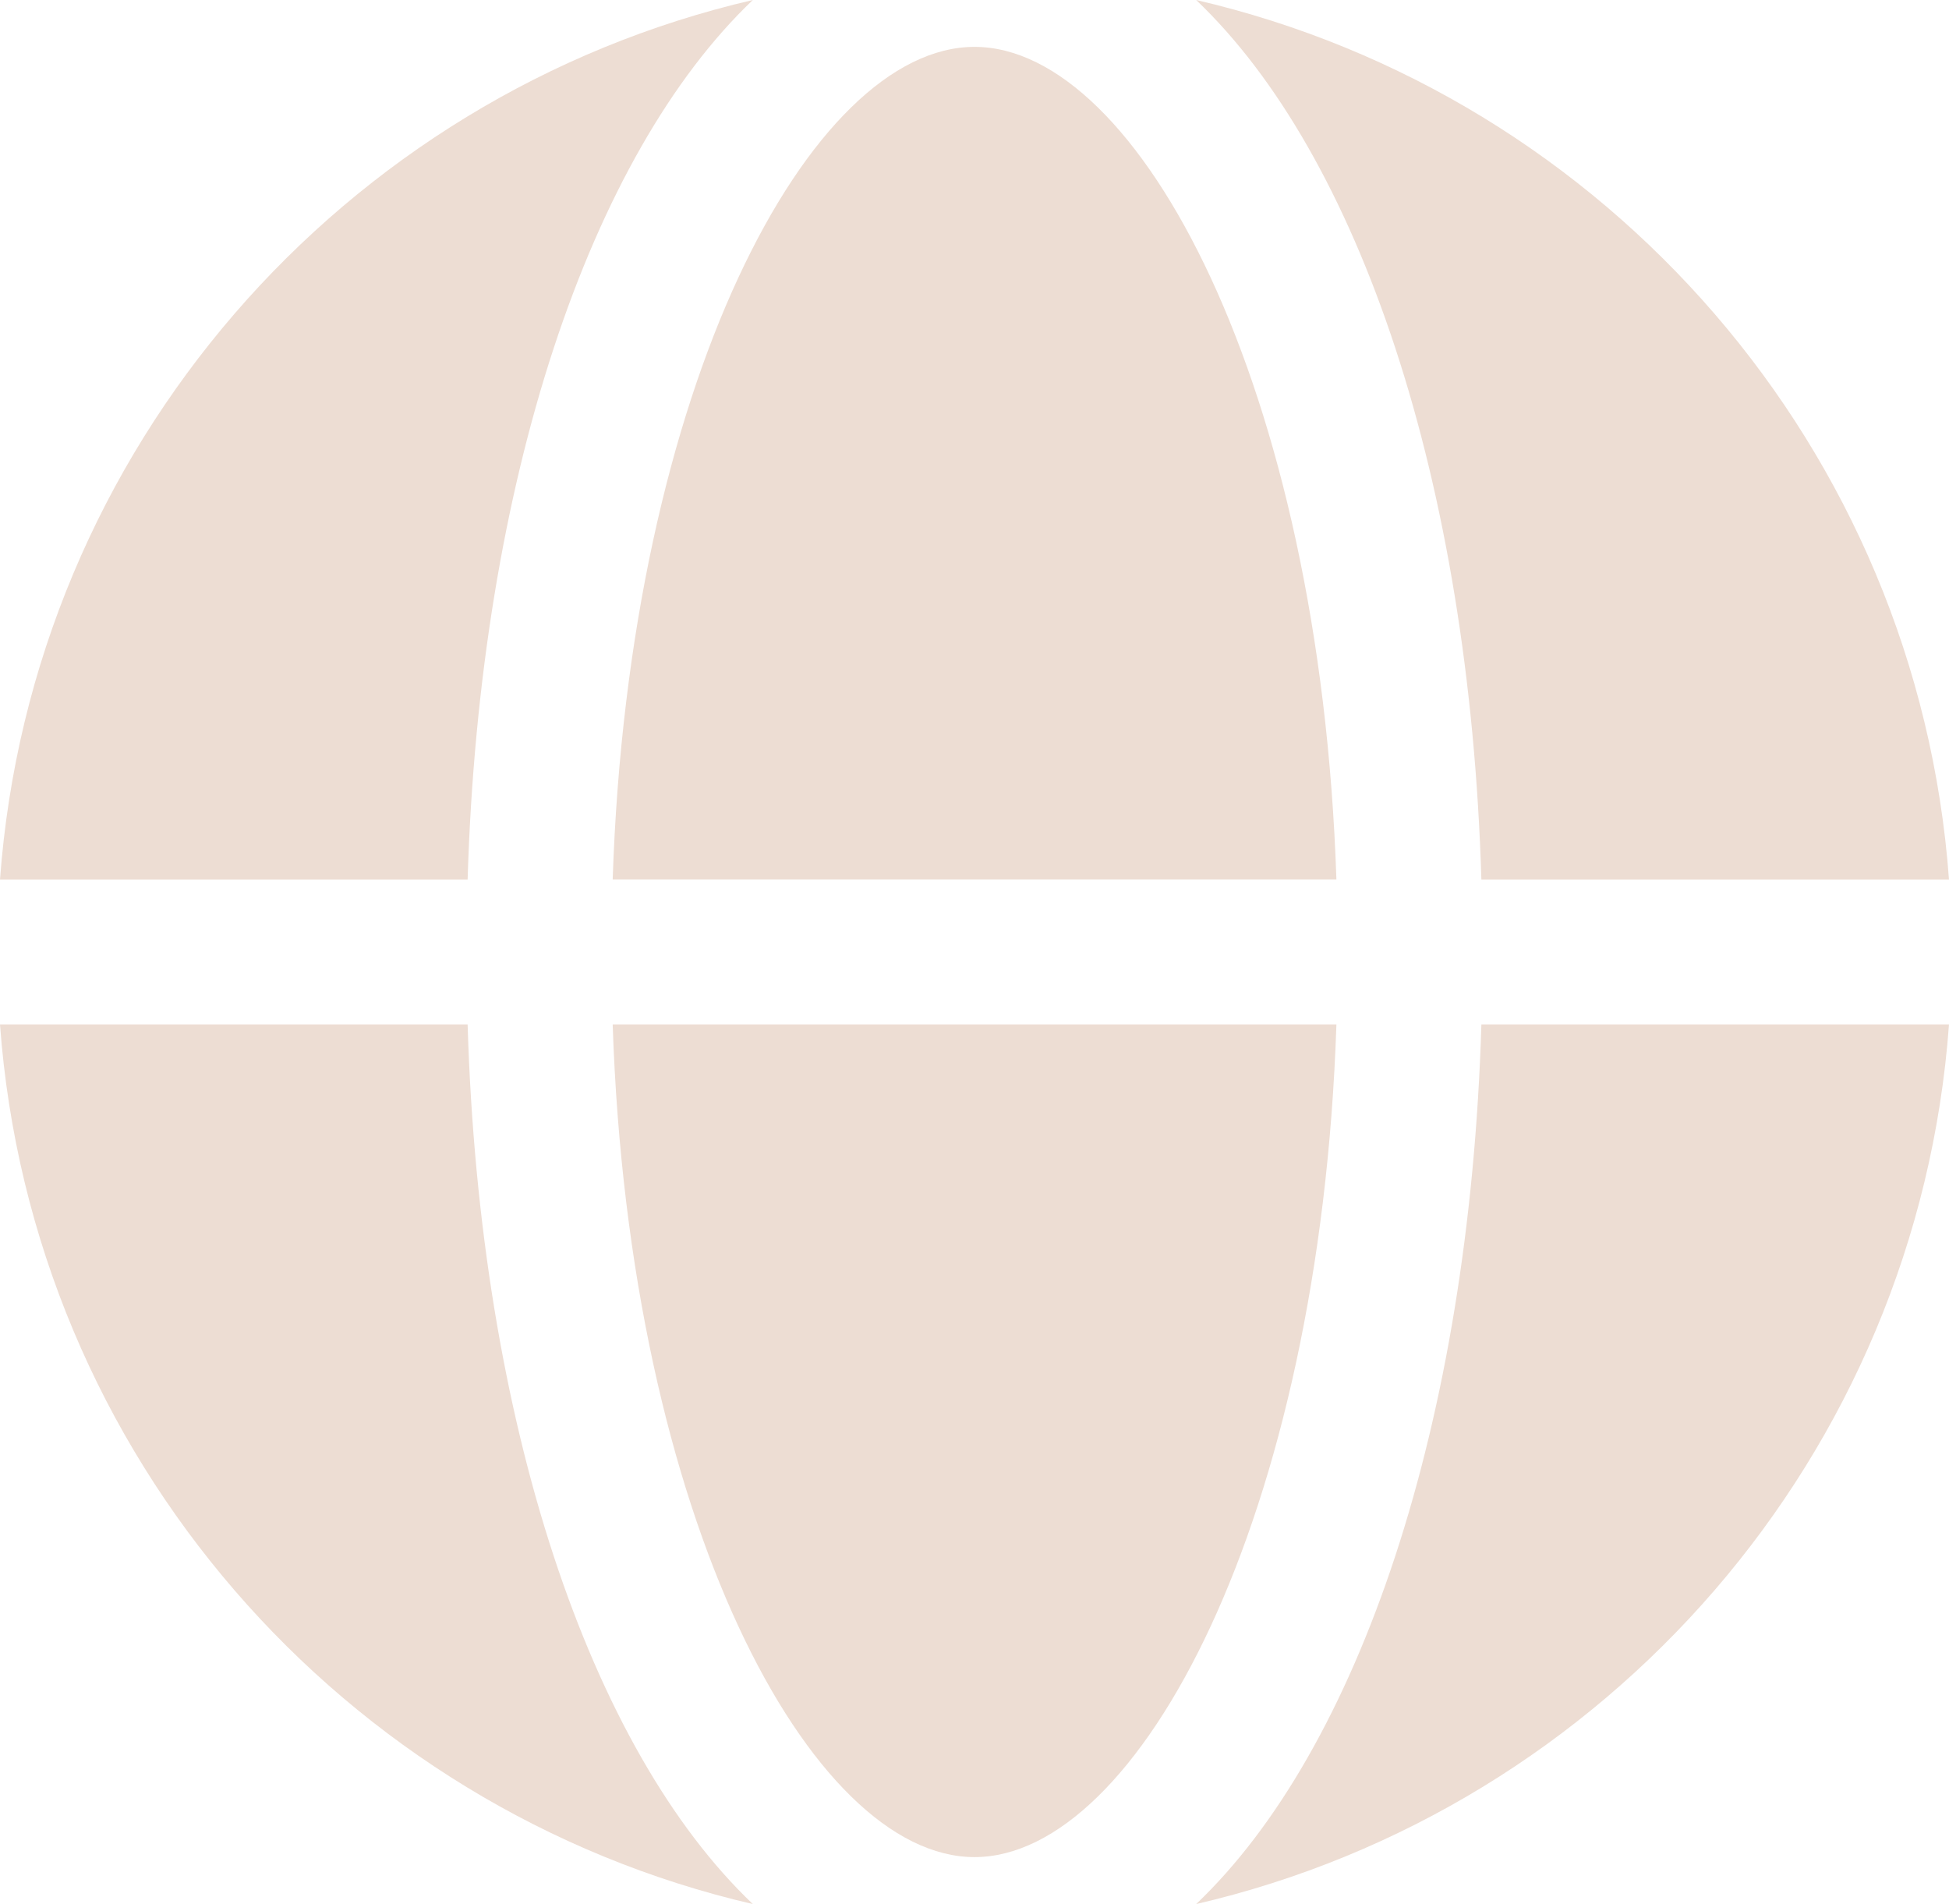
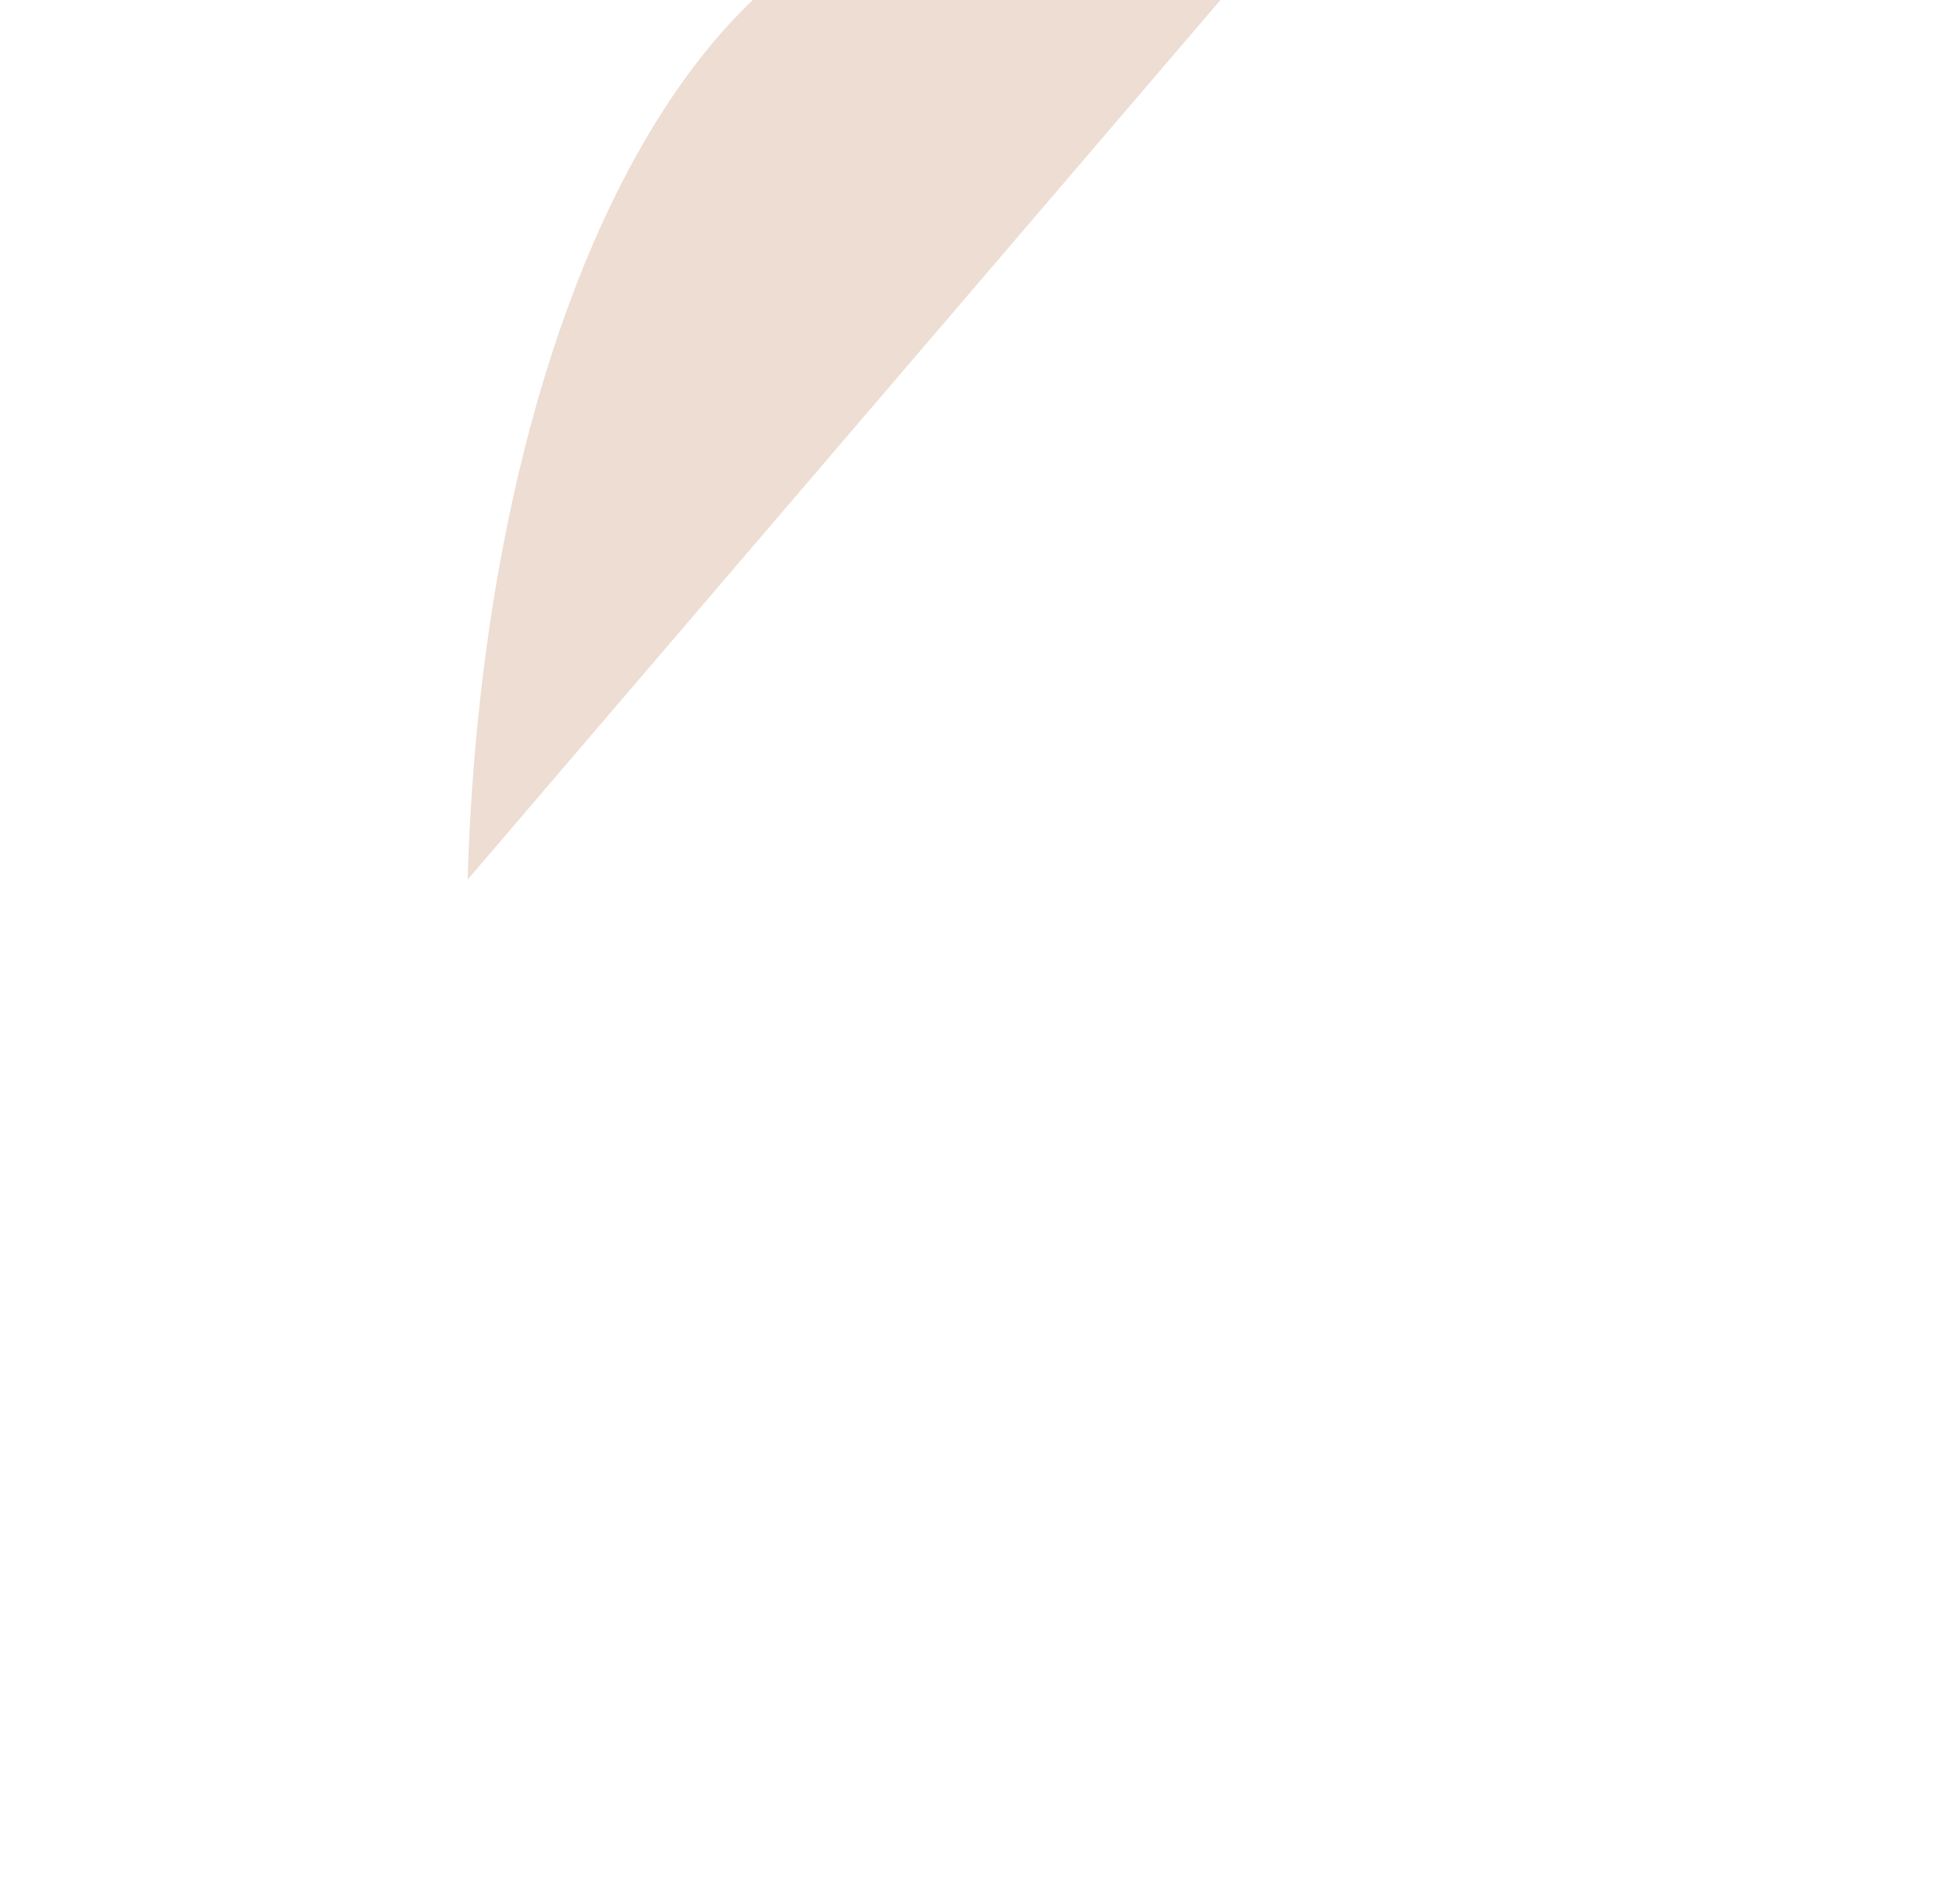
<svg xmlns="http://www.w3.org/2000/svg" id="b" viewBox="0 0 21.498 21">
  <defs>
    <style>.d{fill:#edddd3;stroke-width:0px;}</style>
  </defs>
  <g id="c">
-     <path class="d" d="m6.758,11.299c.181,5.451,2.184,9.183,3.991,9.183s3.811-3.732,3.992-9.183h-7.983Z" />
-     <path class="d" d="m10.749.517c-1.808,0-3.811,3.732-3.991,9.183h7.983c-.181-5.451-2.184-9.183-3.992-9.183Z" />
-     <path class="d" d="m16.34,9.701h5.158c-.349-4.755-3.779-8.651-8.304-9.701,1.795,1.708,3.014,5.295,3.146,9.701Z" />
-     <path class="d" d="m16.34,11.299c-.132,4.405-1.352,7.993-3.146,9.701,4.525-1.05,7.955-4.946,8.304-9.701h-5.158Z" />
-     <path class="d" d="m5.158,11.299H0c.349,4.755,3.78,8.651,8.304,9.701-1.795-1.708-3.014-5.295-3.146-9.701Z" />
-     <path class="d" d="m5.158,9.701c.132-4.405,1.352-7.993,3.146-9.701C3.78,1.05.349,4.945,0,9.701h5.158Z" />
+     <path class="d" d="m5.158,9.701c.132-4.405,1.352-7.993,3.146-9.701h5.158Z" />
  </g>
</svg>